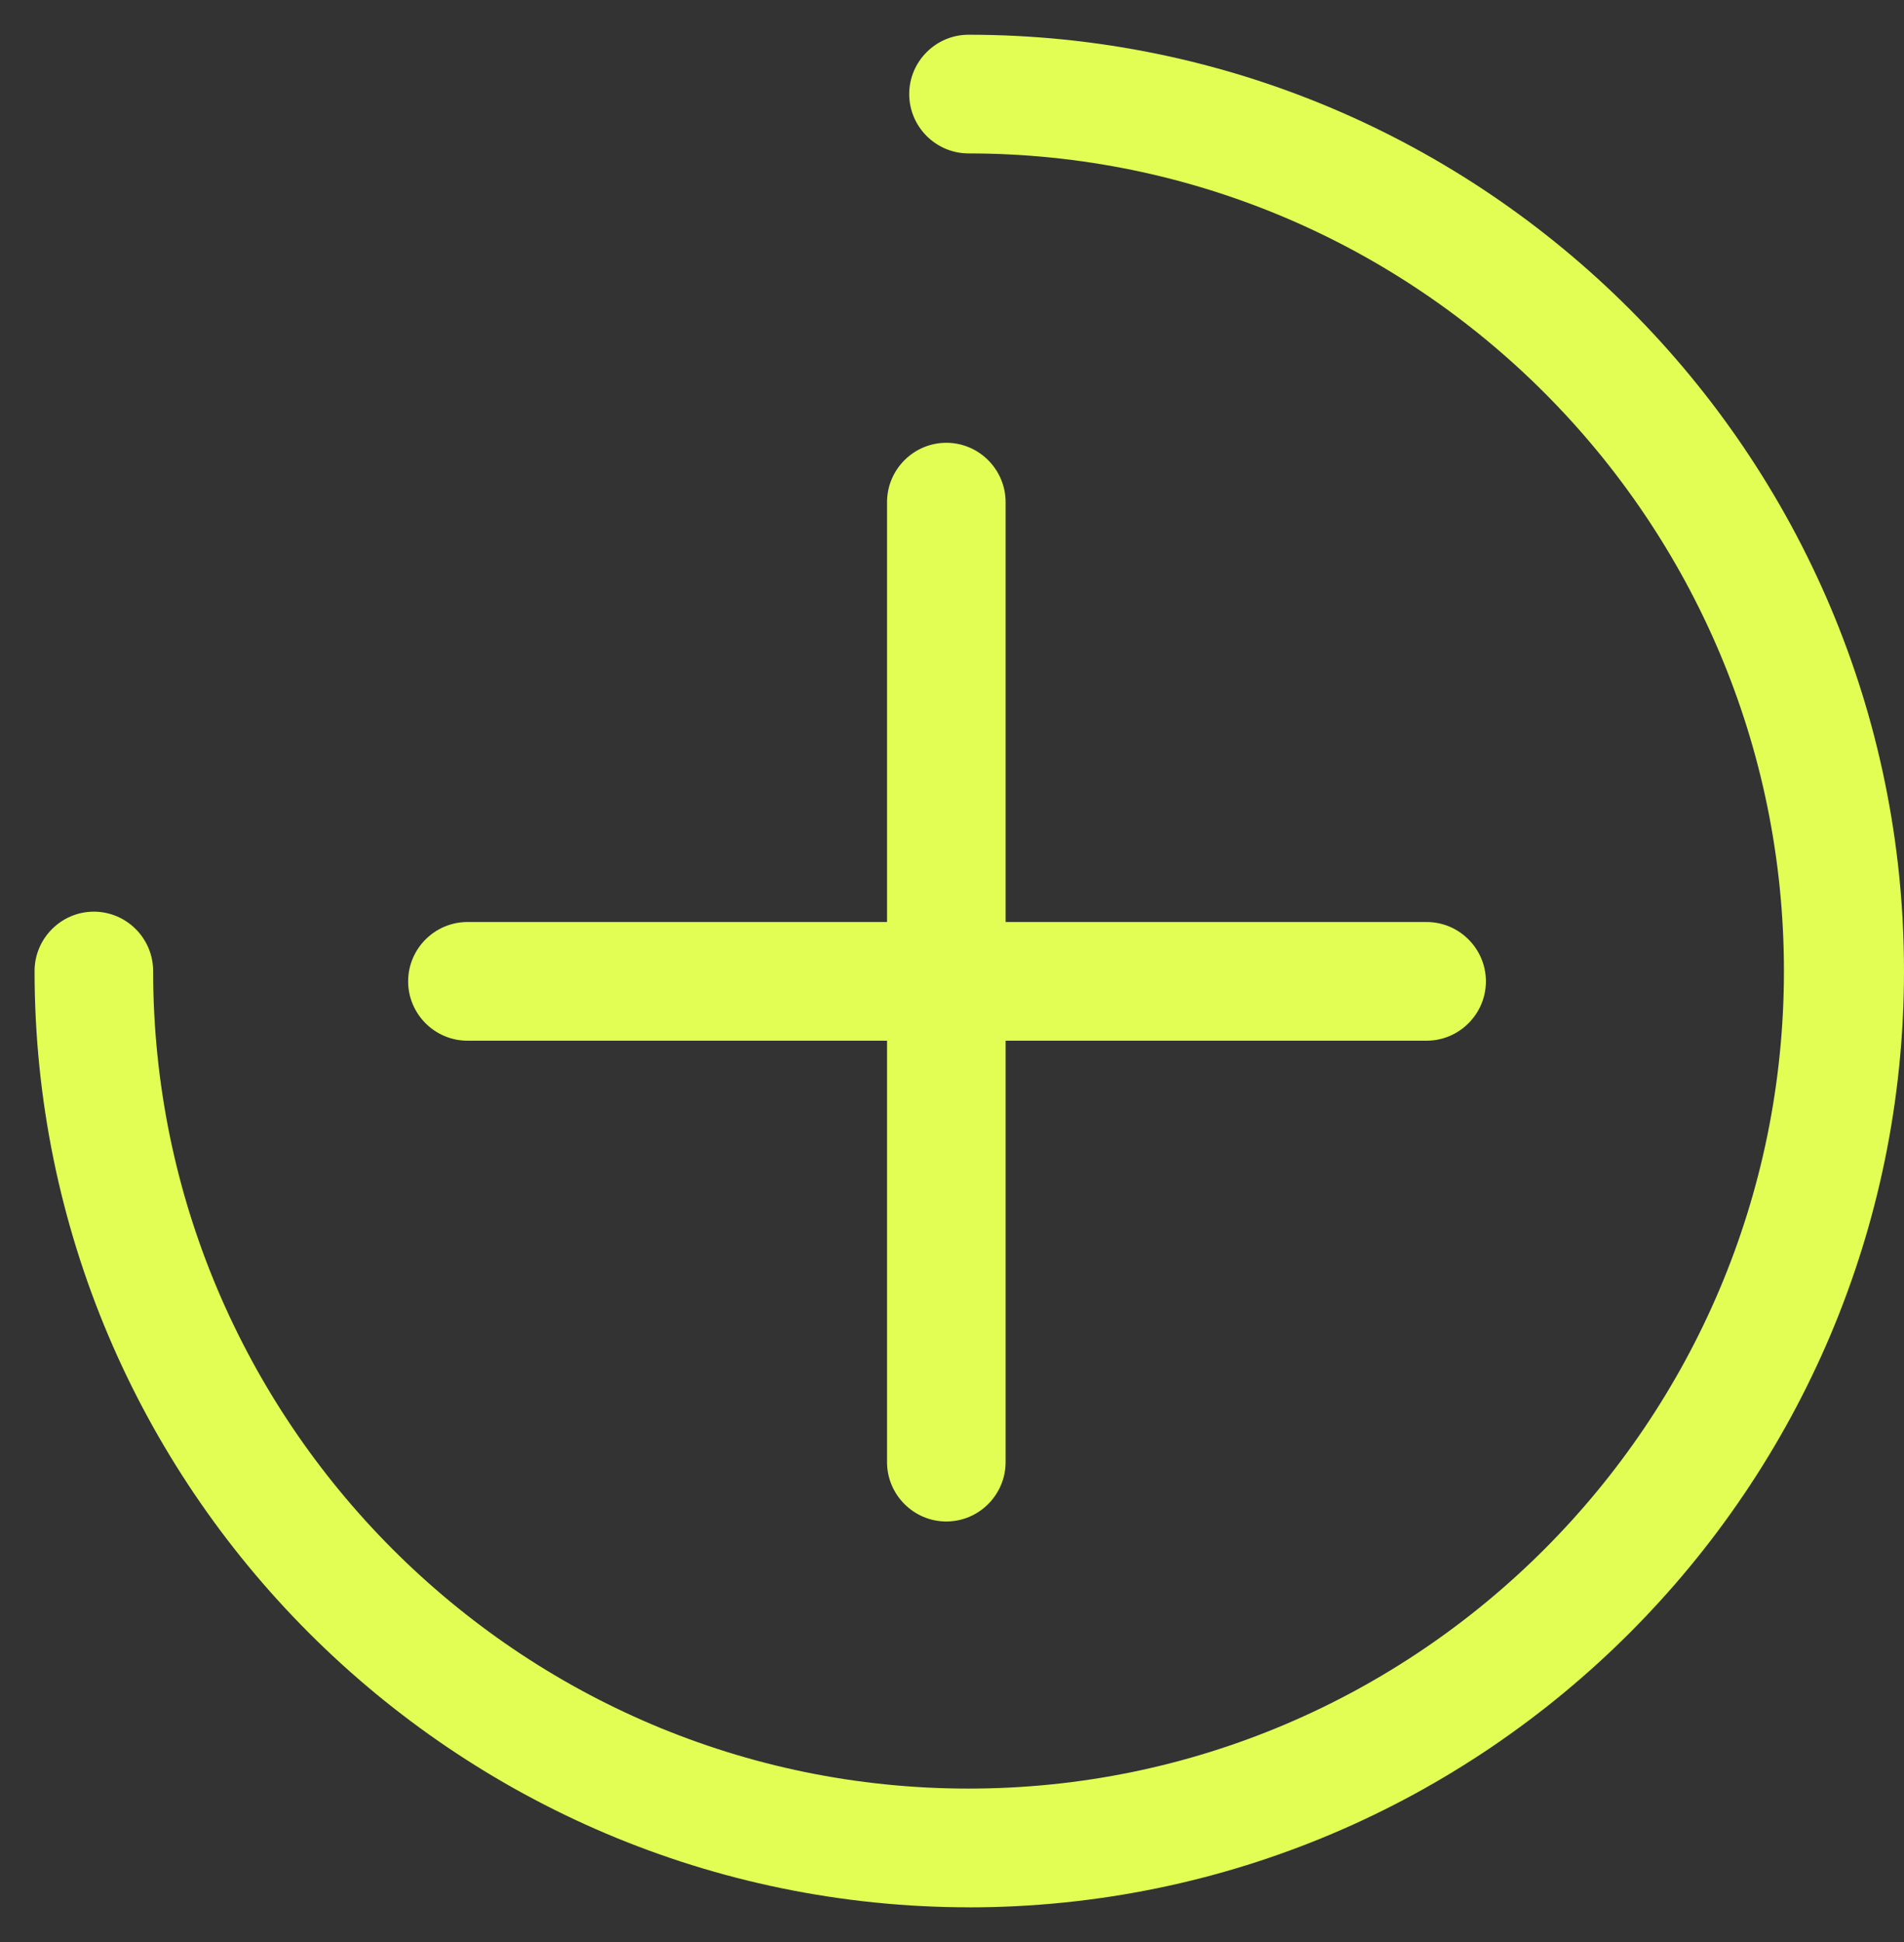
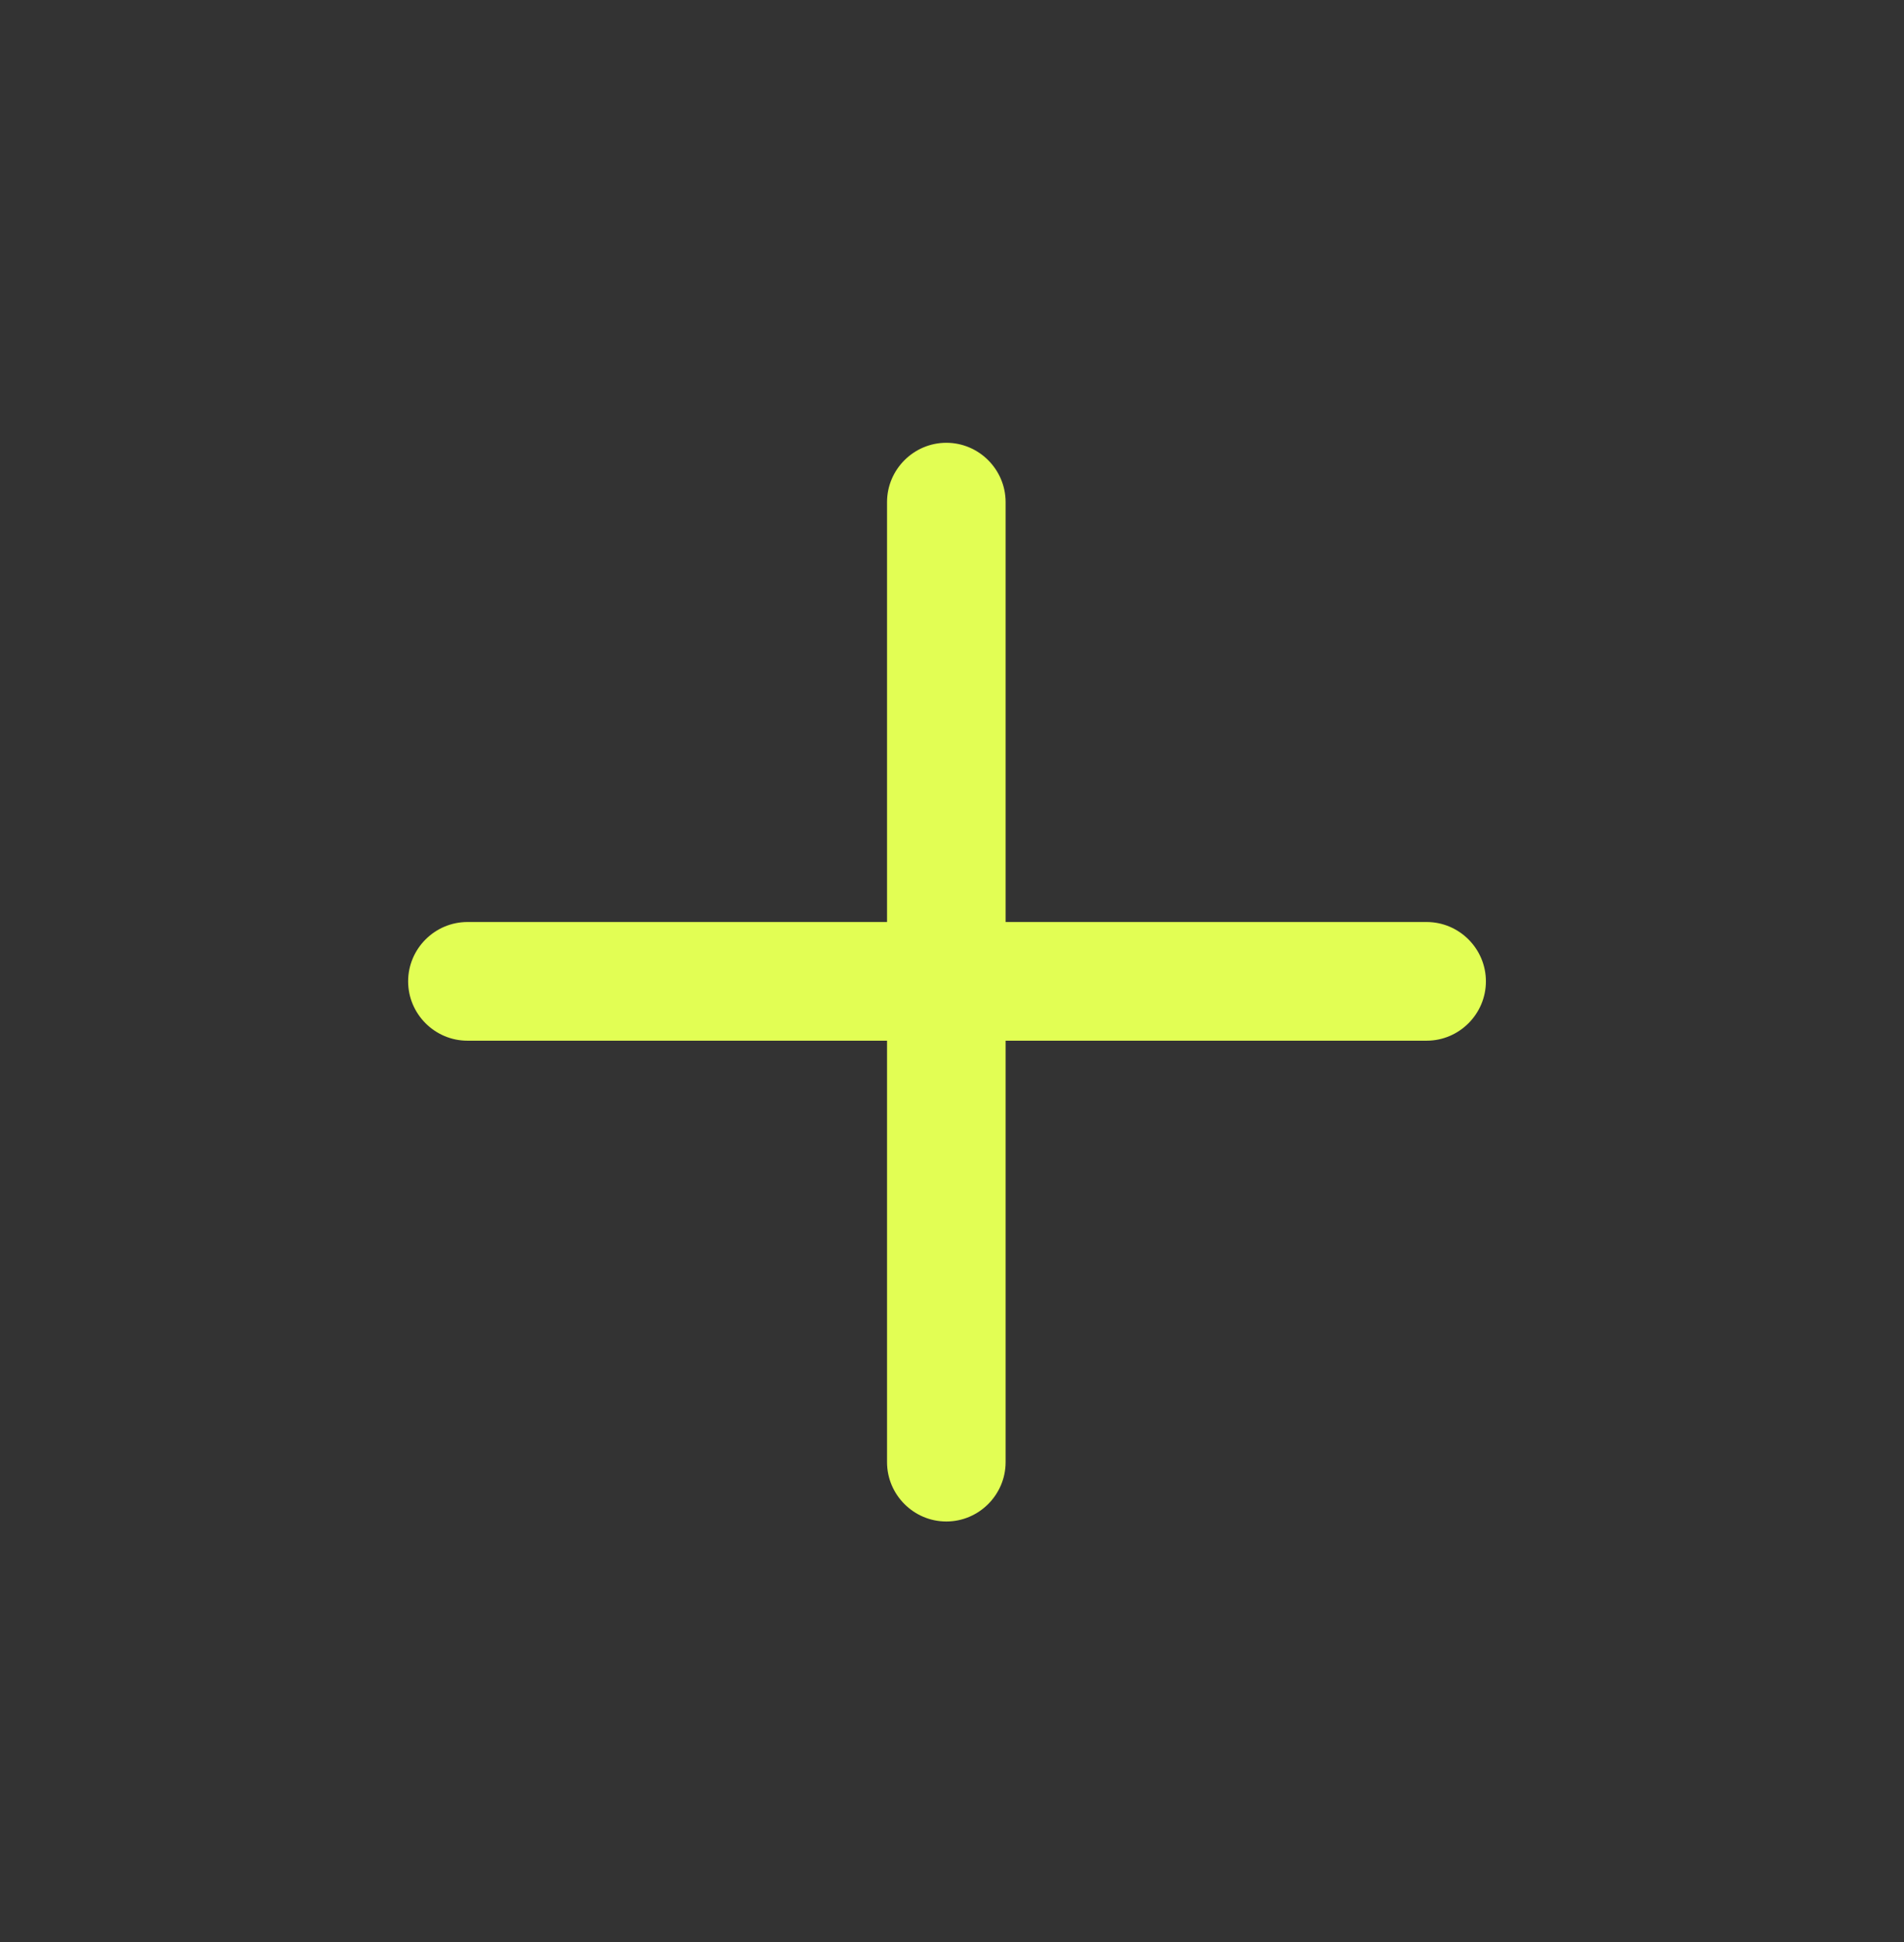
<svg xmlns="http://www.w3.org/2000/svg" fill="none" height="52" viewBox="0 0 51 52" width="51">
  <rect x="0" y="0" width="51" height="52" fill="#333333" stroke="none" />
  <g fill="#e2fe54">
    <path d="m25.348 40.74c-.874 0-1.588-.715-1.588-1.589v-25.706c0-.874.715-1.589 1.588-1.589.874 0 1.588.715 1.588 1.589v25.706c0 .874-.715 1.589-1.588 1.589z" />
    <path d="m38.213 27.866h-25.692c-.874 0-1.589-.715-1.589-1.589s.715-1.589 1.589-1.589h25.692c.874 0 1.588.715 1.588 1.589s-.715 1.589-1.588 1.589z" />
-     <path d="m25.983 51.071c-13.819 0-25.057-11.244-25.057-25.071 0-.874.715-1.589 1.588-1.589.874 0 1.588.715 1.588 1.589 0 12.079 9.808 21.892 21.841 21.892 12.032 0 21.841-9.814 21.841-21.892 0-12.078-9.808-21.892-21.841-21.892-.874 0-1.589-.715-1.589-1.589s.715-1.589 1.589-1.589c13.819 0 25.057 11.244 25.057 25.071 0 13.827-11.238 25.071-25.057 25.071z" />
  </g>
</svg>